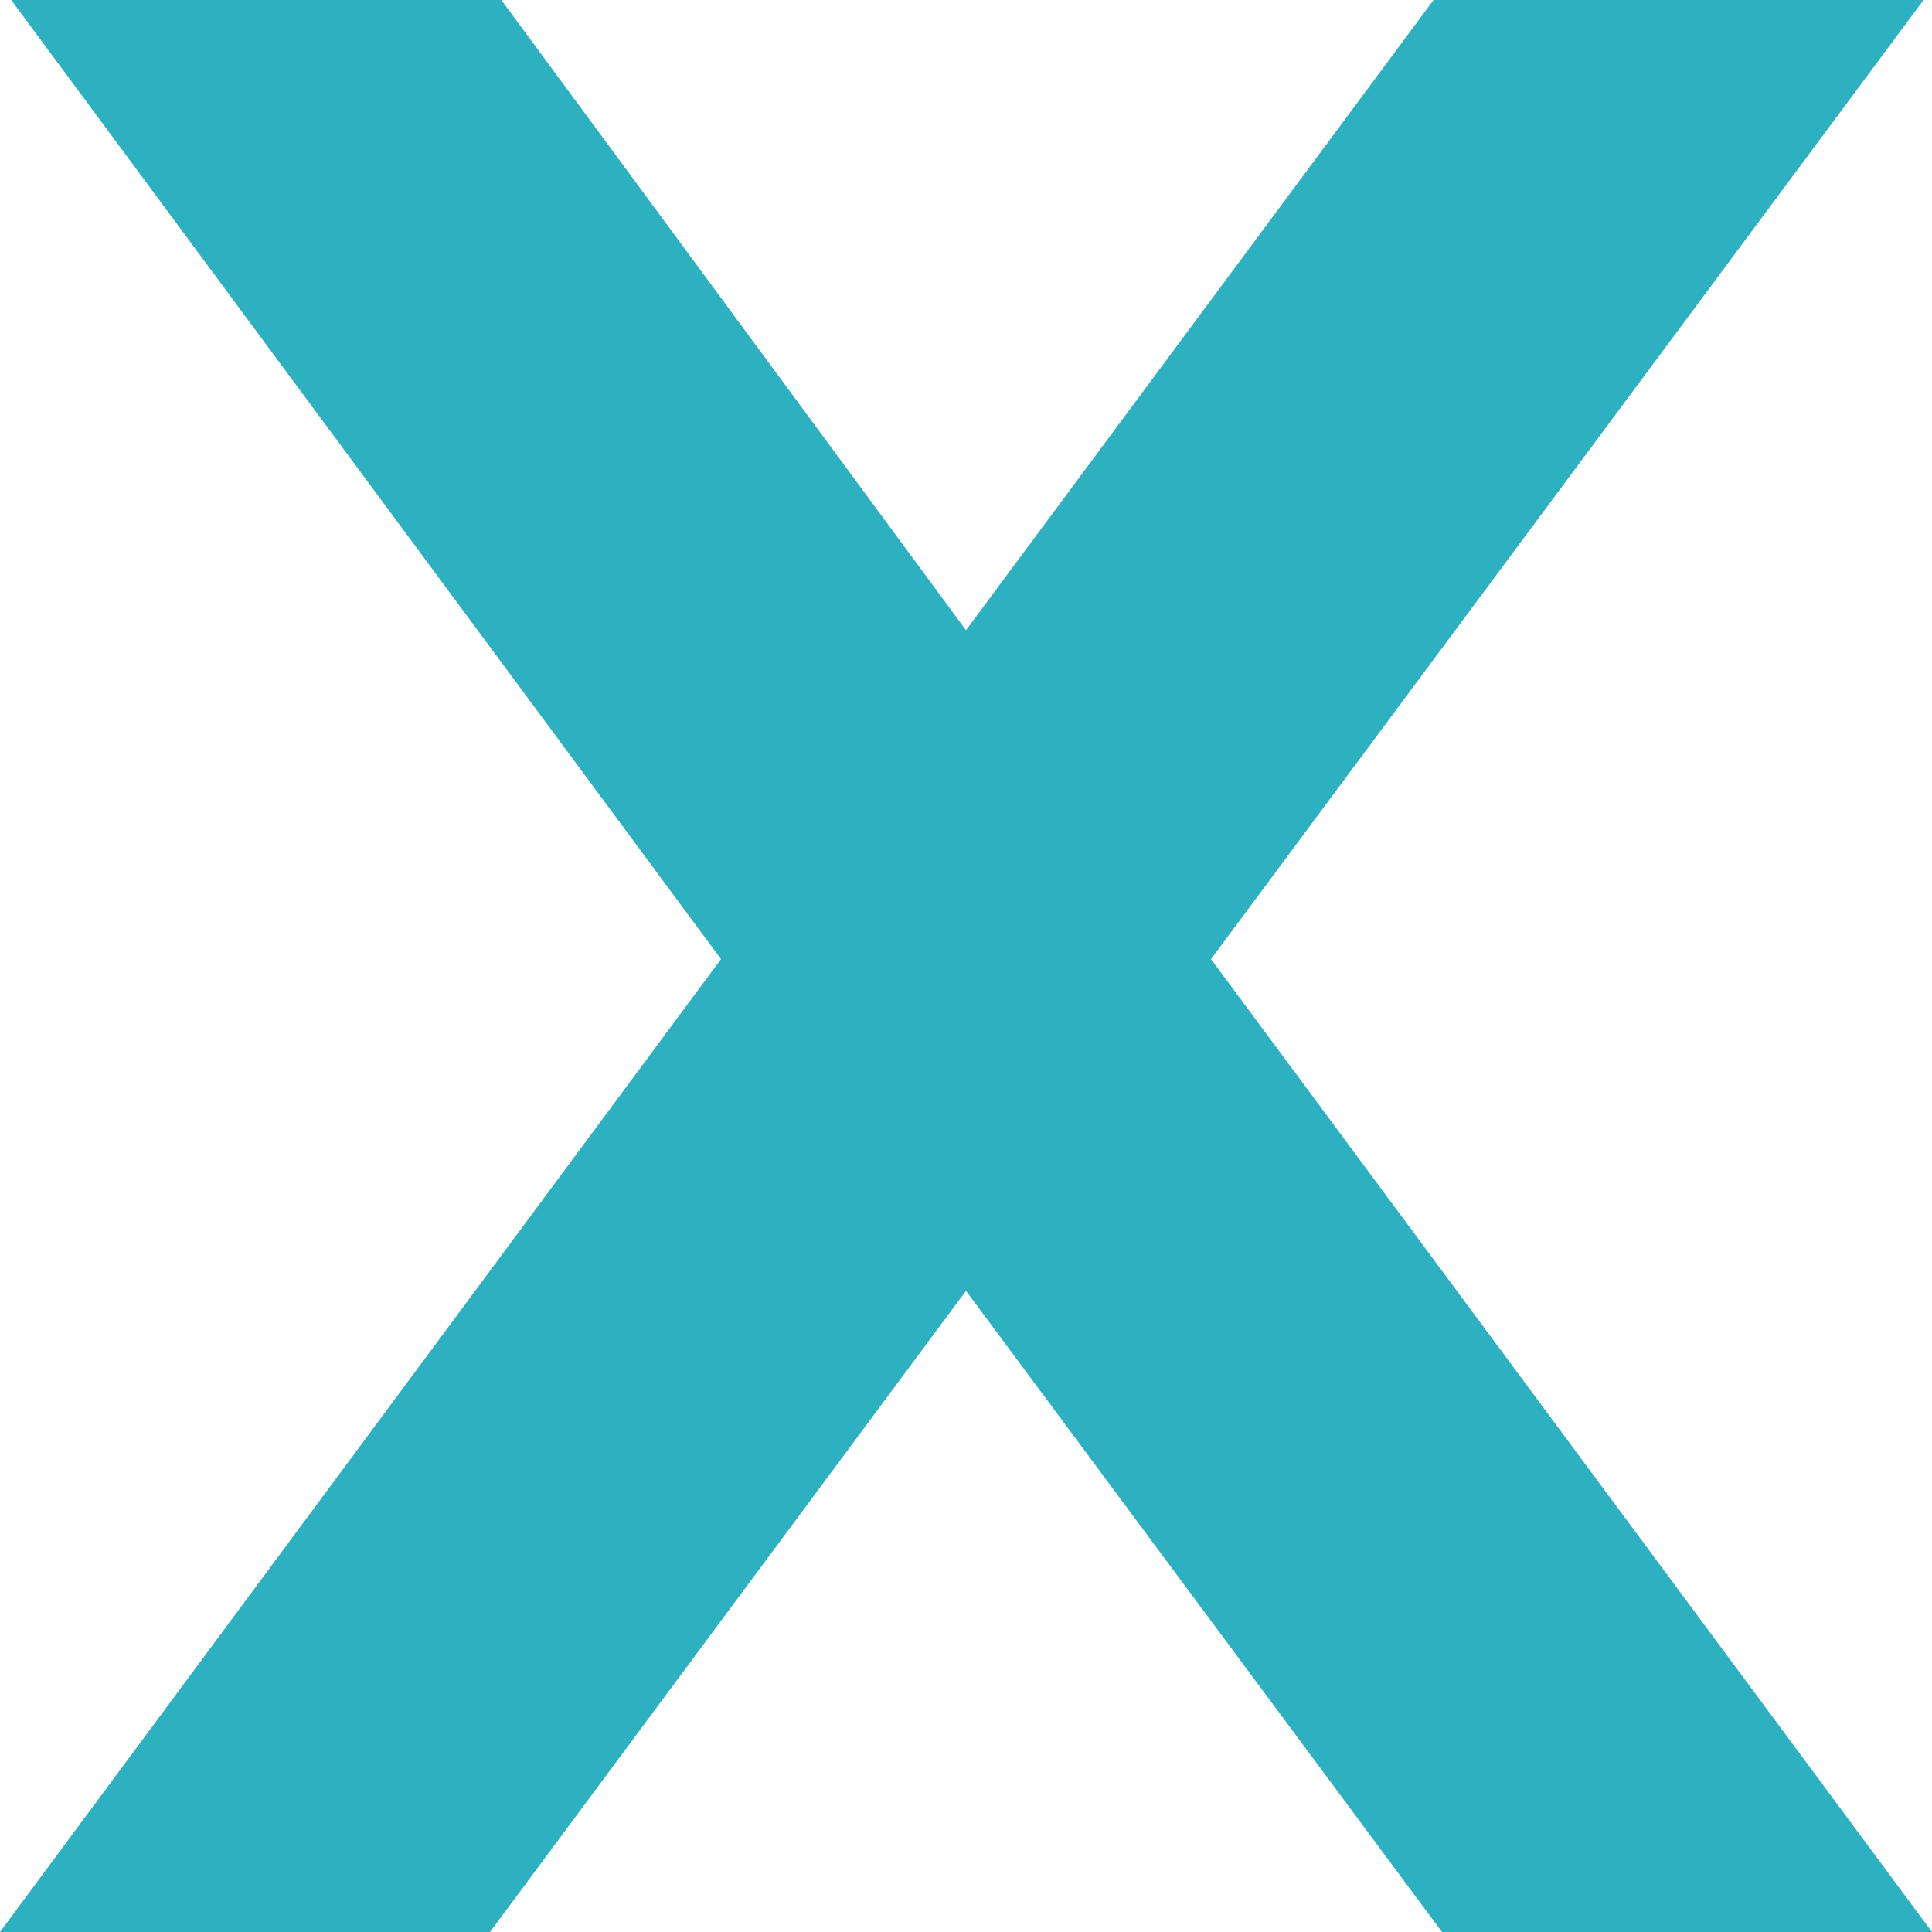
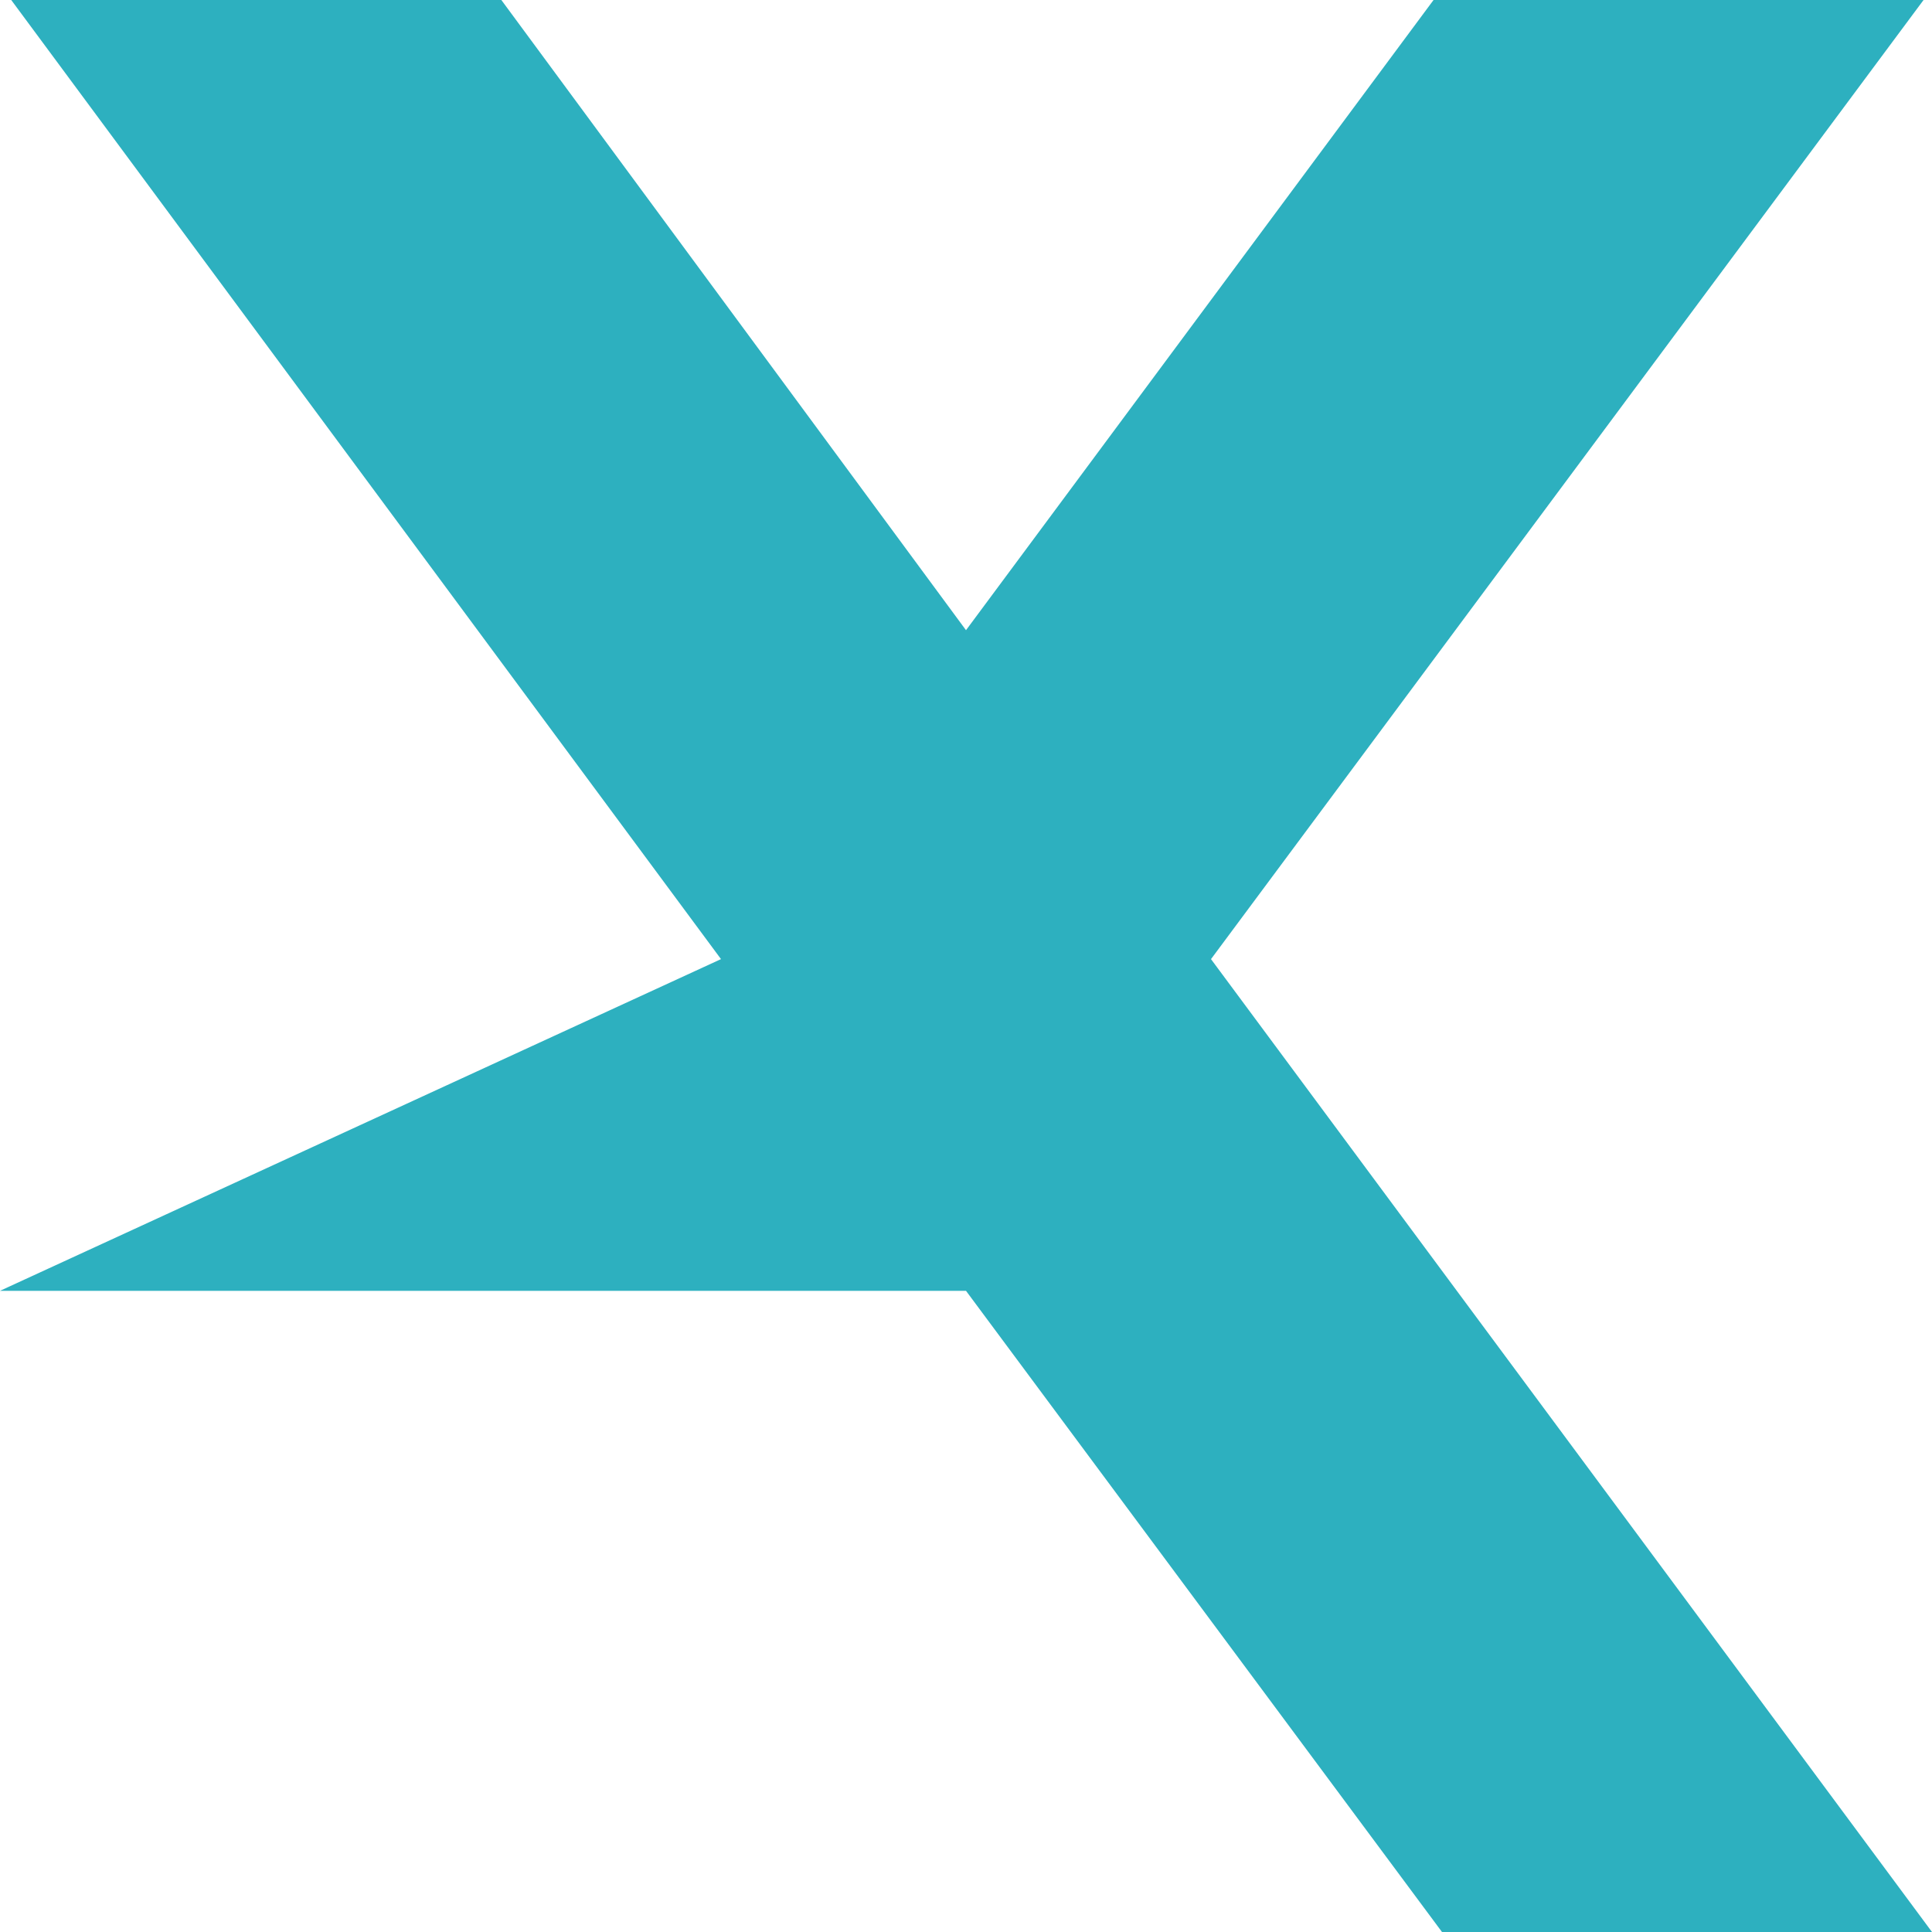
<svg xmlns="http://www.w3.org/2000/svg" width="16" height="16" viewBox="0 0 16 16" fill="none">
-   <path d="M5.971 7.943L0.093 0H4.152L8 5.219L11.872 0H15.93L10.029 7.943L16 16H11.942L8 10.69L4.058 16H0L5.971 7.943Z" fill="#2DB0BF" />
+   <path d="M5.971 7.943L0.093 0H4.152L8 5.219L11.872 0H15.93L10.029 7.943L16 16H11.942L8 10.69H0L5.971 7.943Z" fill="#2DB0BF" />
</svg>